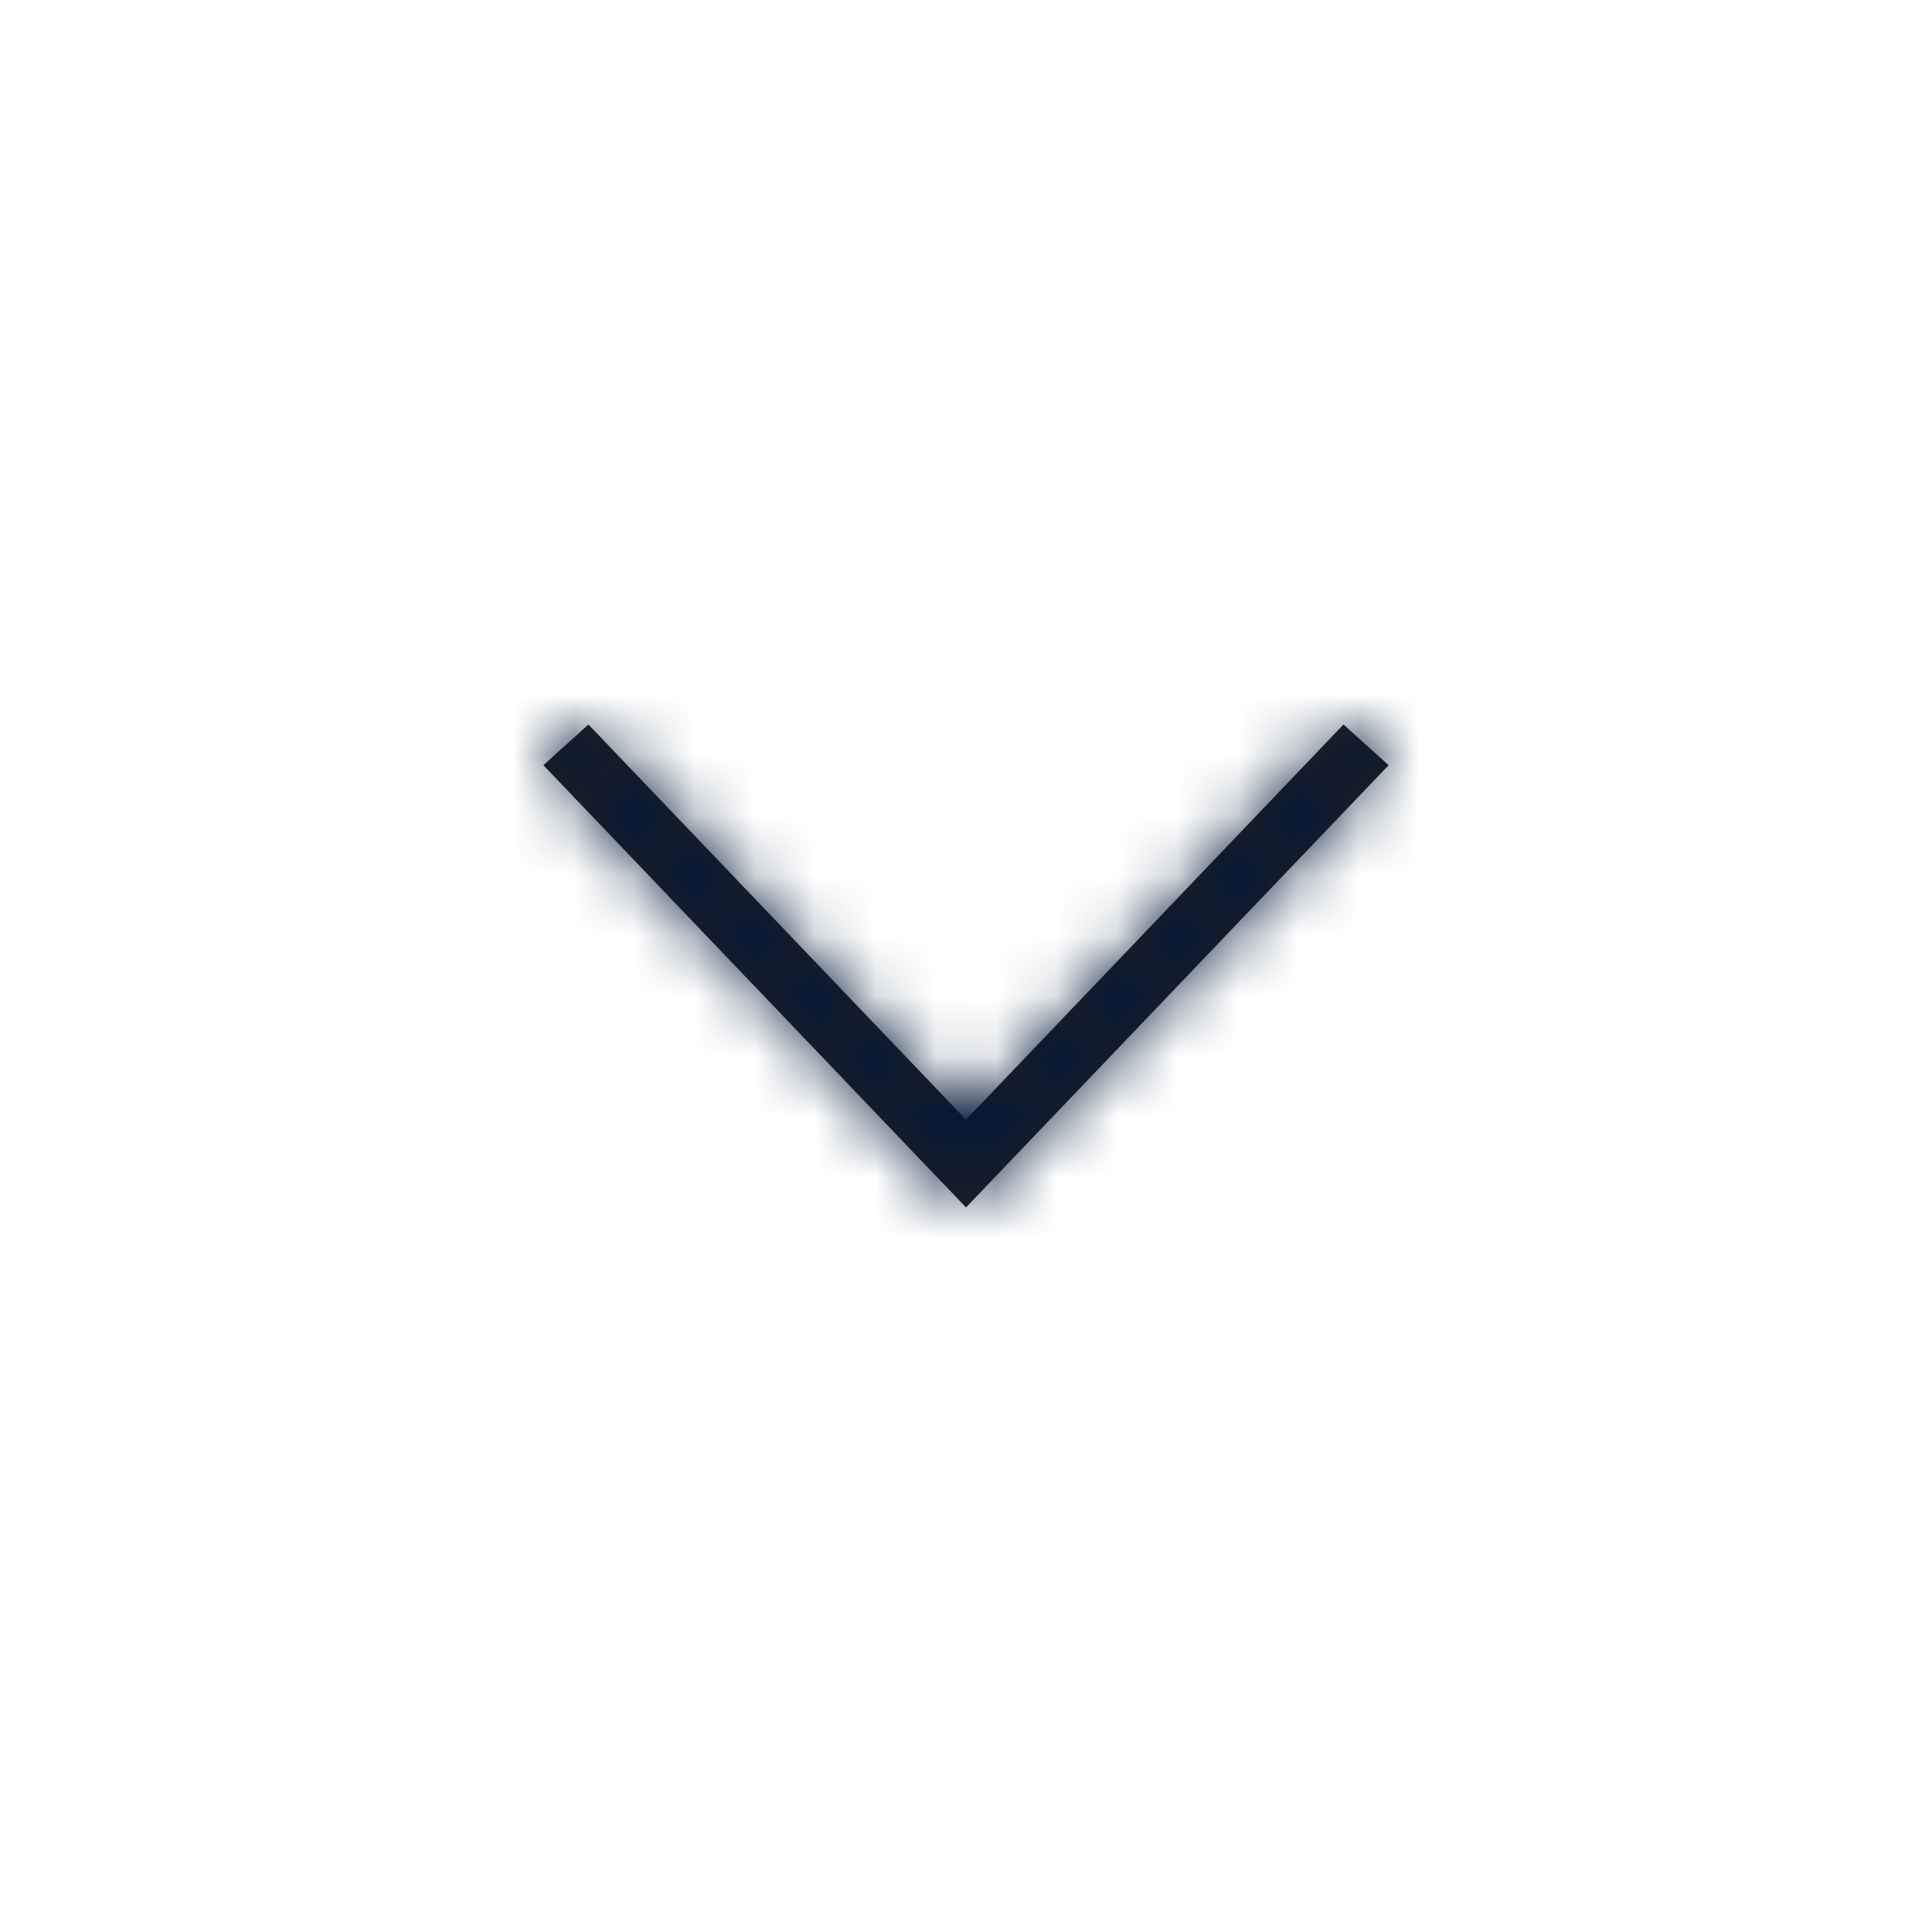
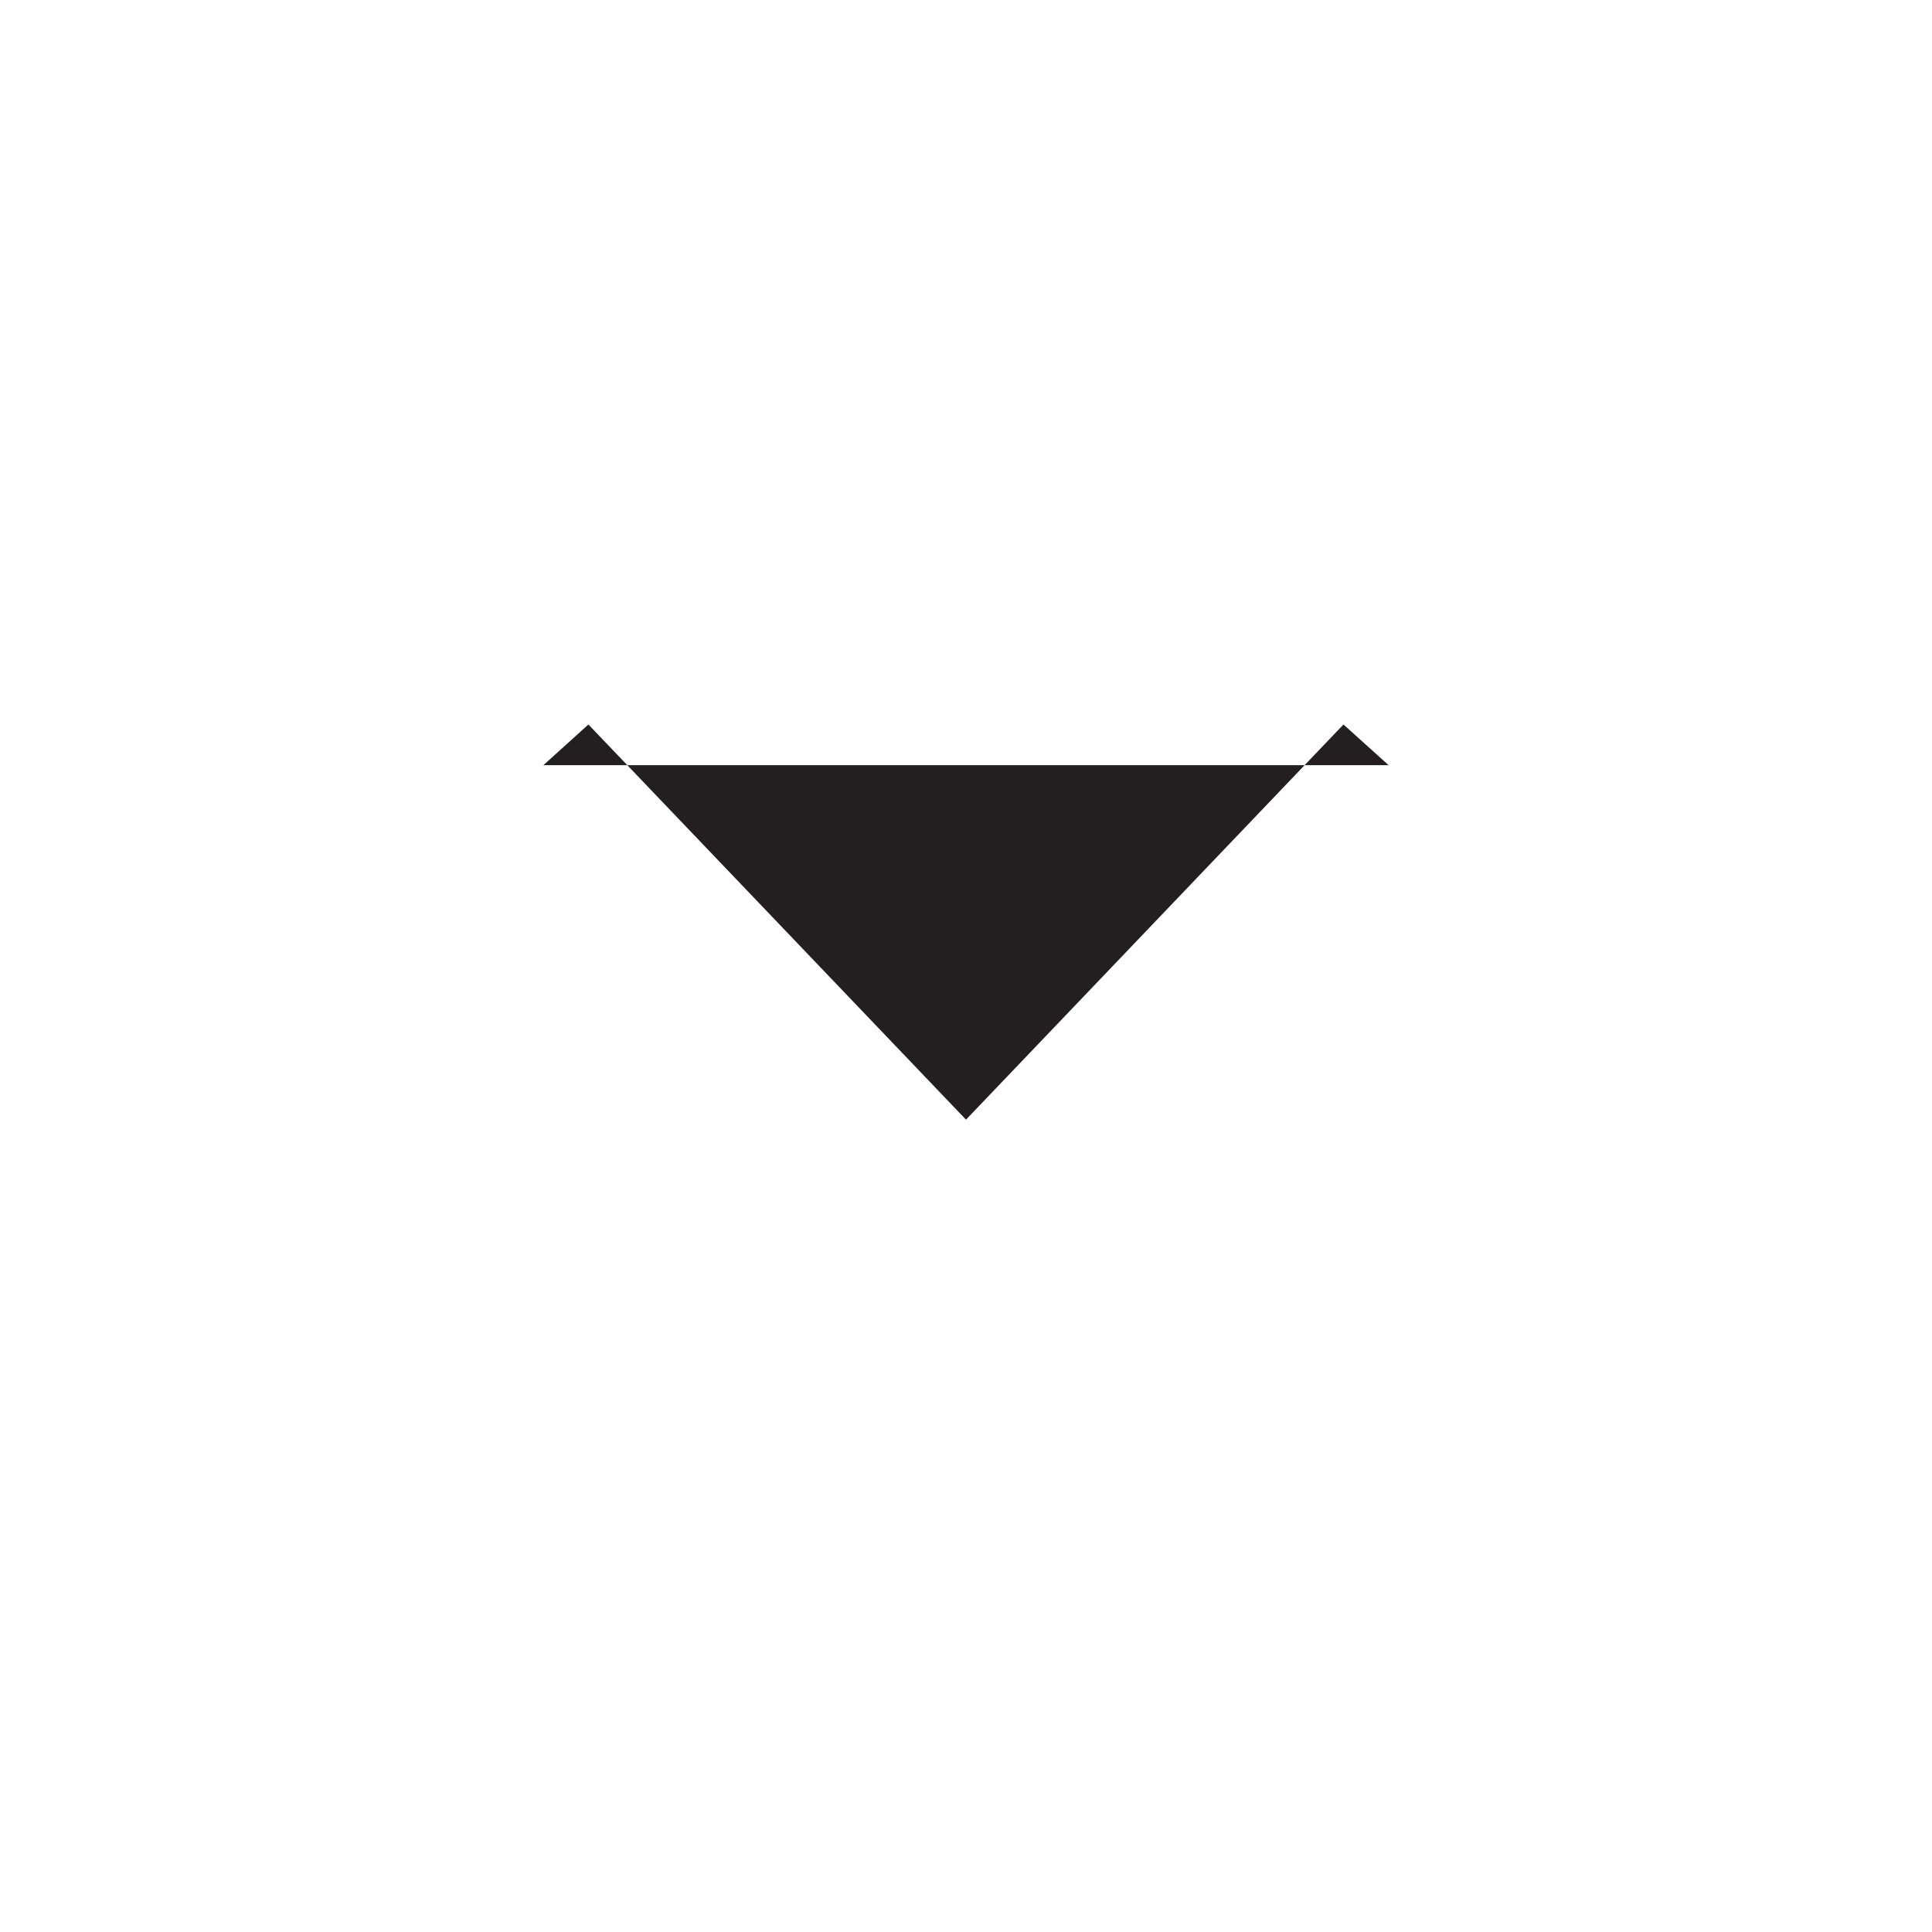
<svg xmlns="http://www.w3.org/2000/svg" width="32" height="32" viewBox="0 0 32 32" fill="none">
  <g id="Atoms / Icon / Chevron Down">
    <g id="ic_shield">
-       <path id="chevron" fill-rule="evenodd" clip-rule="evenodd" d="M23 12.674L22.252 12L16 18.545L9.746 12L9 12.674L16 19.999L23 12.674Z" fill="#231F20" />
+       <path id="chevron" fill-rule="evenodd" clip-rule="evenodd" d="M23 12.674L22.252 12L16 18.545L9.746 12L9 12.674L23 12.674Z" fill="#231F20" />
      <mask id="mask0" mask-type="alpha" maskUnits="userSpaceOnUse" x="9" y="12" width="14" height="8">
-         <path id="chevron_2" fill-rule="evenodd" clip-rule="evenodd" d="M23 12.674L22.252 12L16 18.545L9.746 12L9 12.674L16 19.999L23 12.674Z" fill="white" />
-       </mask>
+         </mask>
      <g mask="url(#mask0)">
        <g id="Color">
-           <rect id="Rectangle" x="4" y="4" width="24" height="24" fill="#001837" />
-         </g>
+           </g>
      </g>
    </g>
  </g>
</svg>